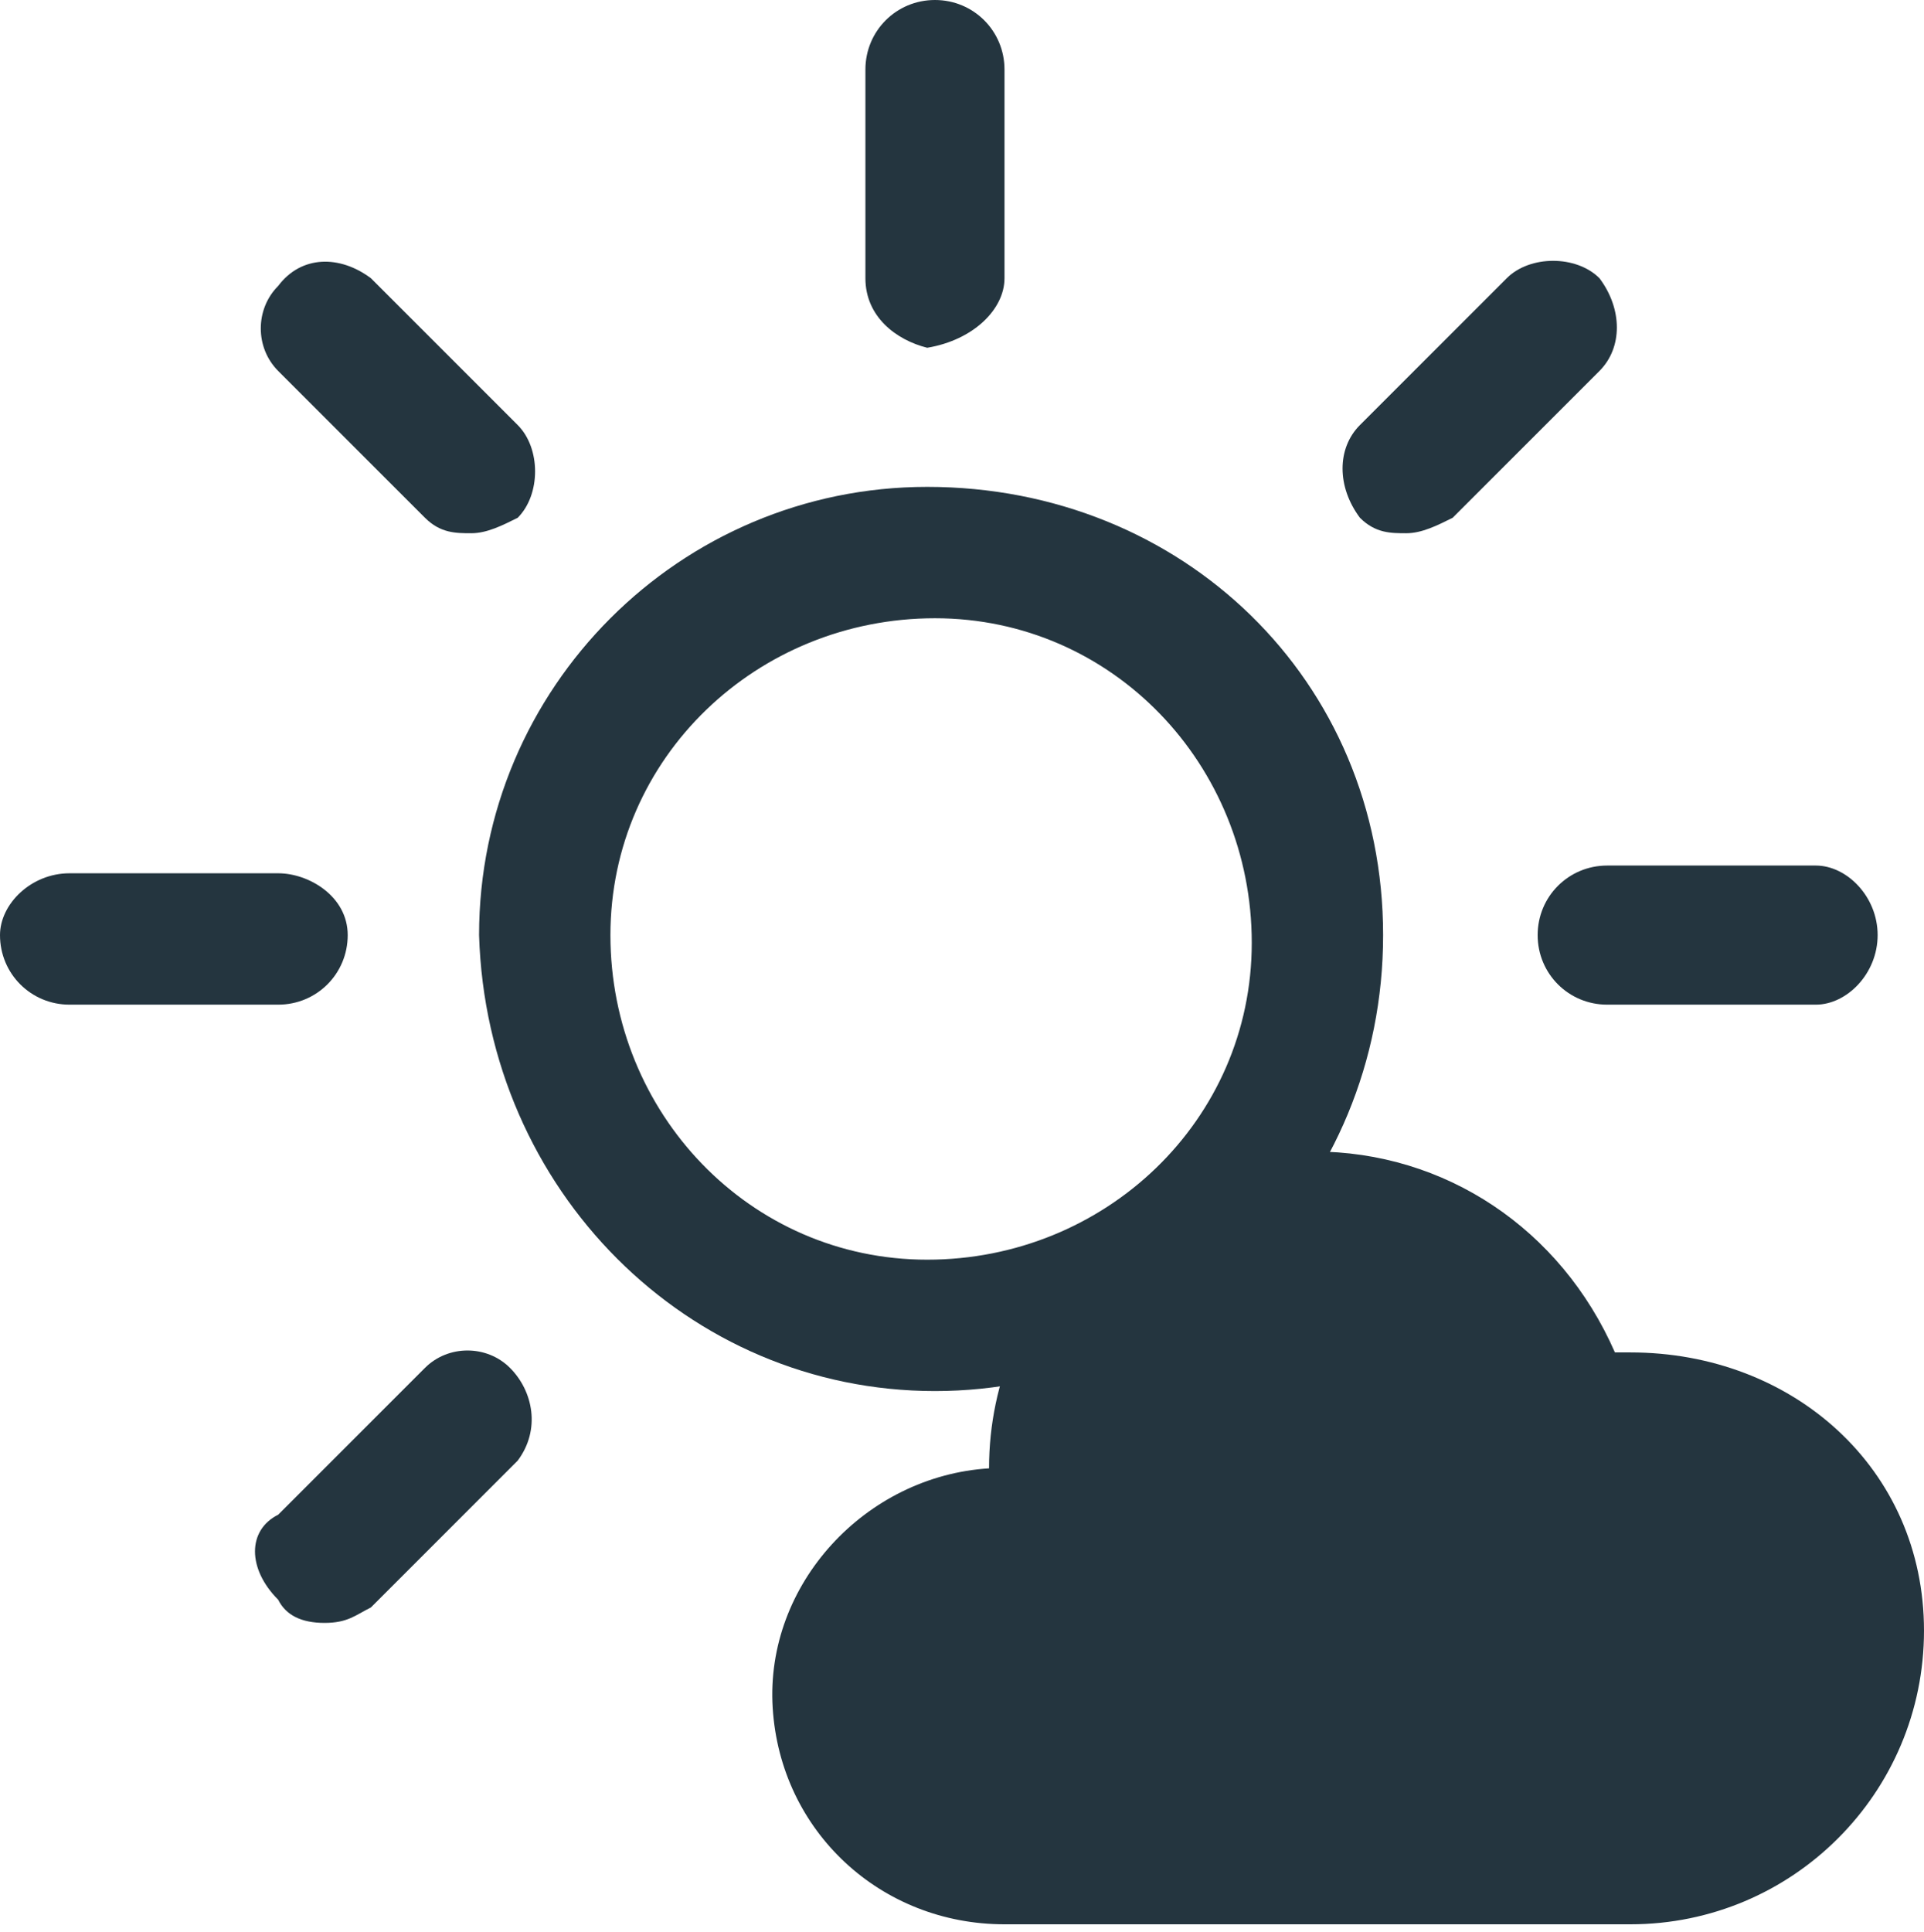
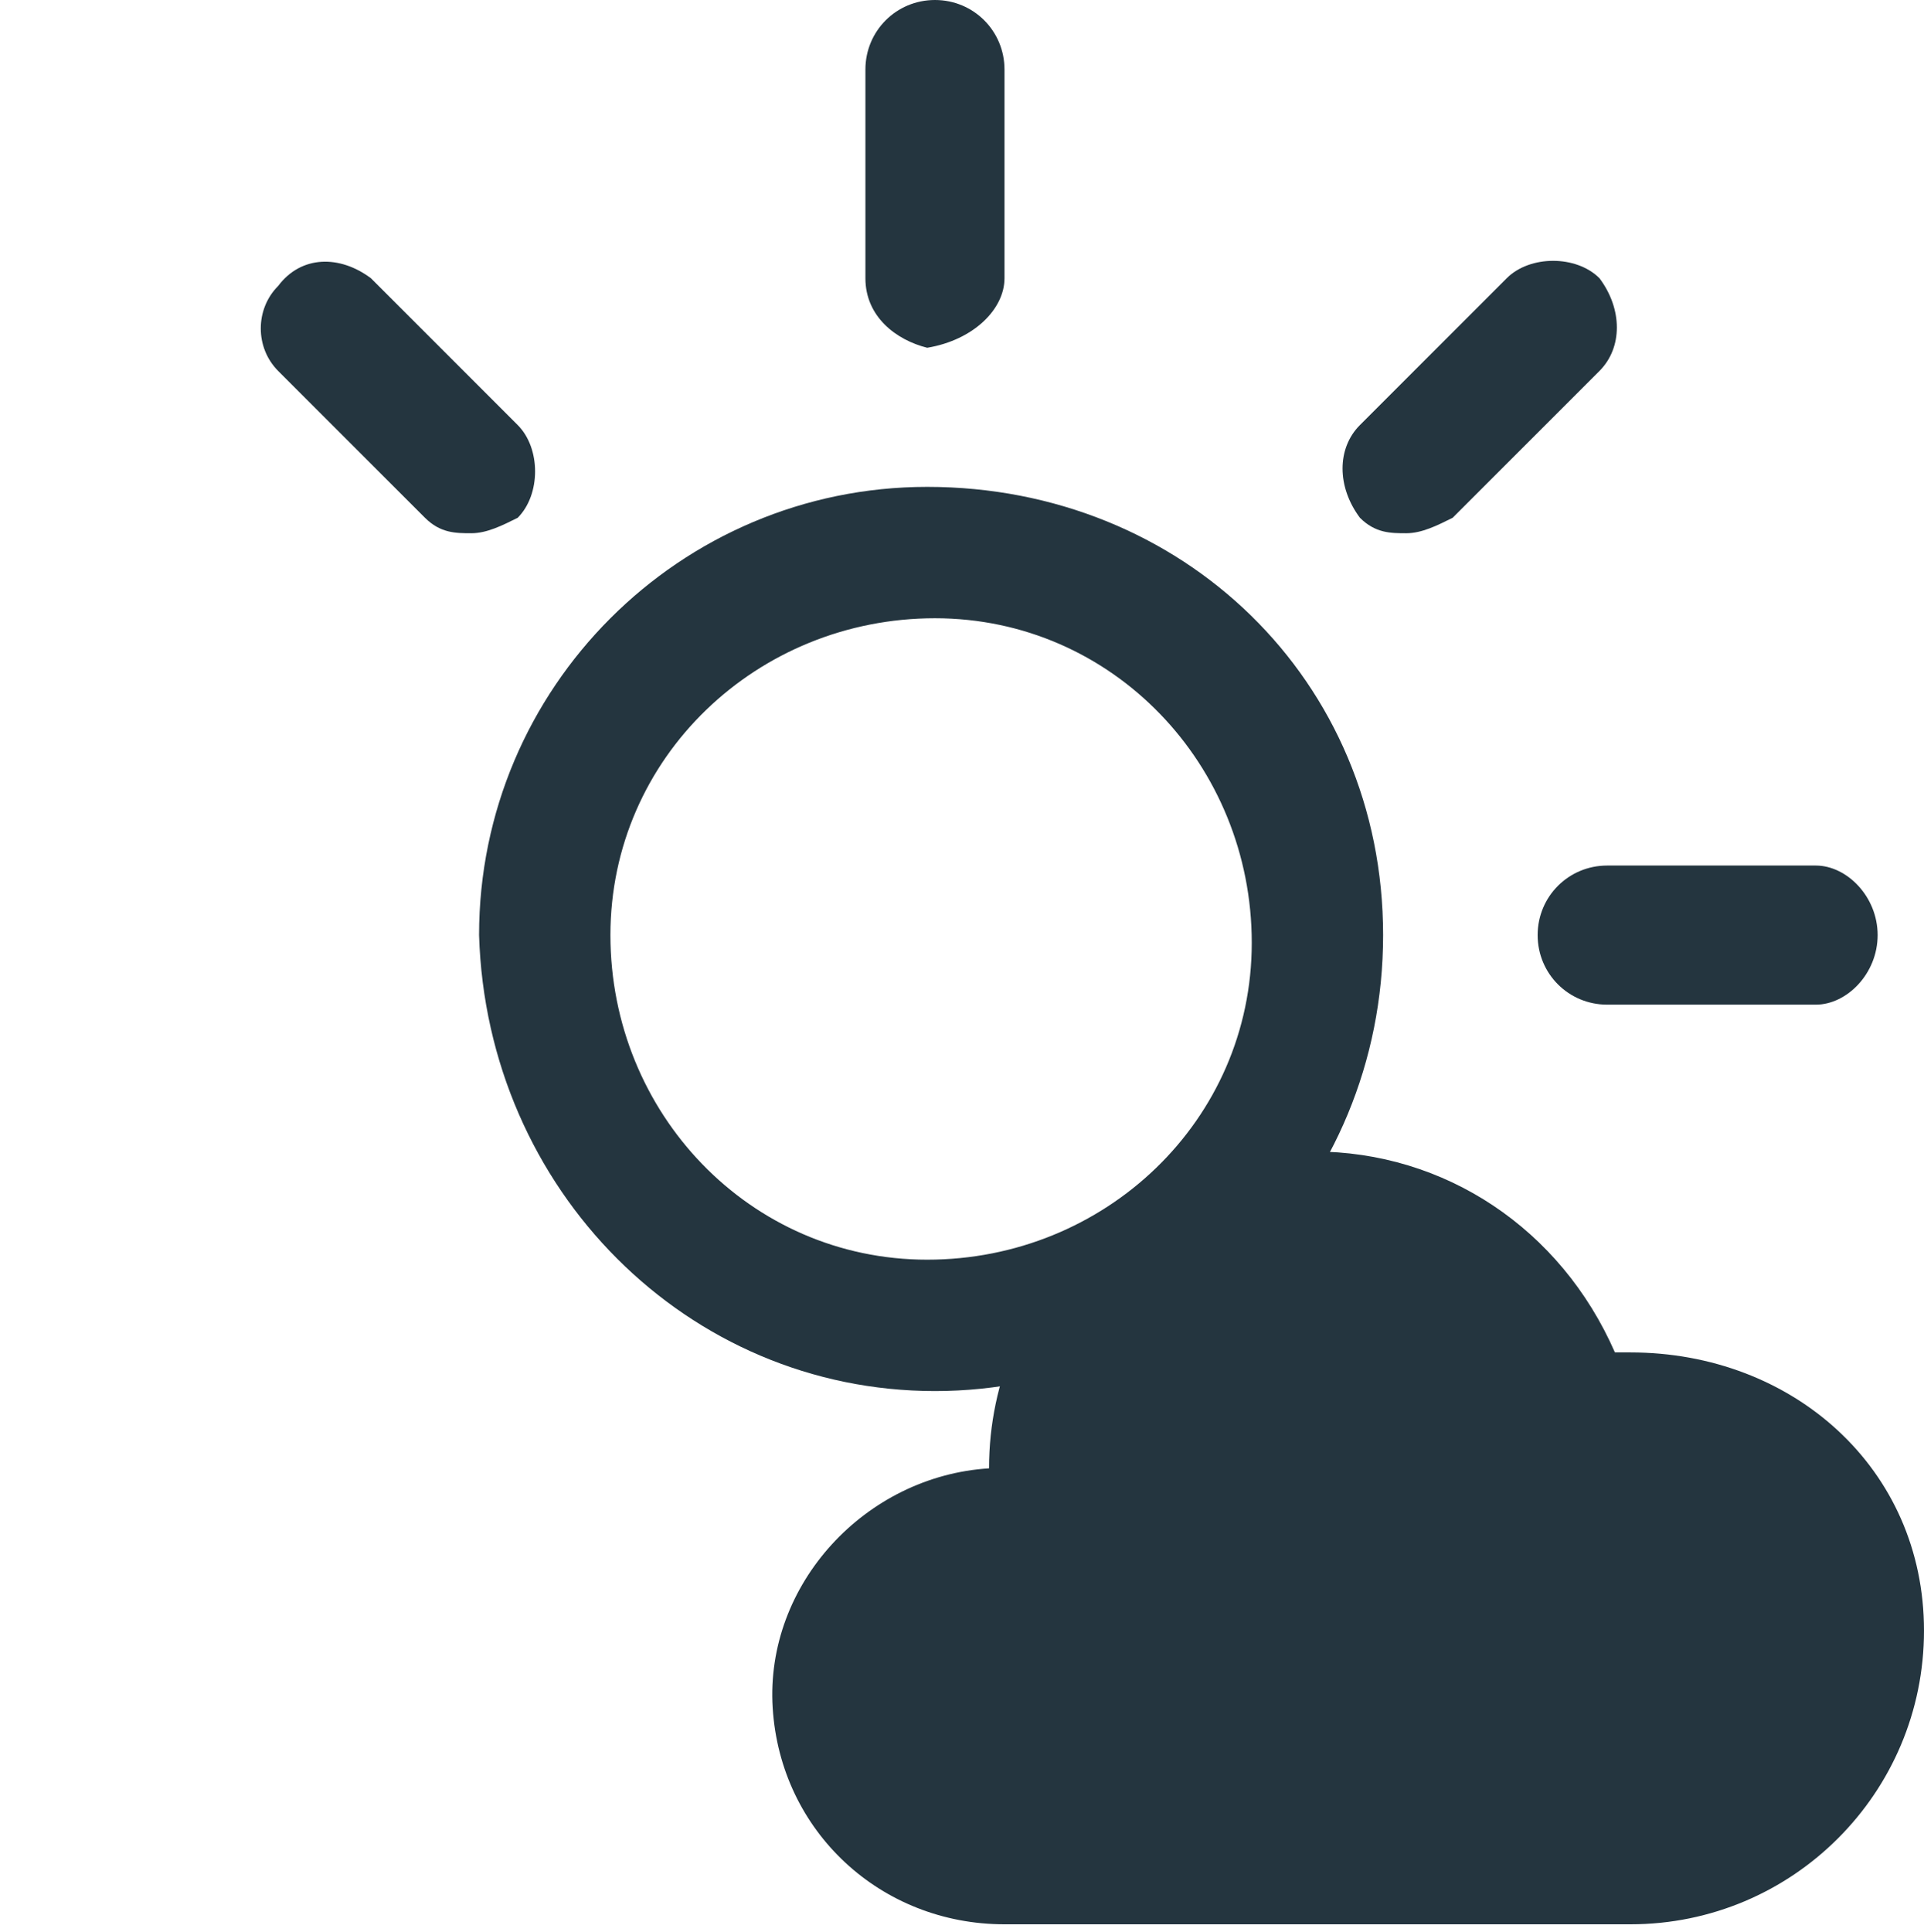
<svg xmlns="http://www.w3.org/2000/svg" version="1.1" id="Ebene_1" x="0px" y="0px" viewBox="0 0 24.9 25" style="enable-background:new 0 0 24.9 25;" xml:space="preserve">
  <style type="text/css">
	.st0{fill:#24353F;}
</style>
  <g id="B">
    <g id="Gruppe_15">
      <g id="Gruppe_14">
        <path id="Pfad_258" class="st0" d="M12.1,18c3.2,0,5.8-2.6,5.8-5.9s-2.6-5.8-5.9-5.8c-3.2,0-5.8,2.6-5.8,5.8     C6.3,15.4,8.9,18,12.1,18C12.1,18,12.1,18,12.1,18L12.1,18z M12.1,8c2.3,0,4.1,1.9,4.1,4.2s-1.9,4.1-4.2,4.1     c-2.3,0-4.1-1.9-4.1-4.2S9.8,8,12.1,8C12.1,8,12.1,8,12.1,8L12.1,8z" />
        <path id="Pfad_259" class="st0" d="M13,3.6V0.9C13,0.4,12.6,0,12.1,0s-0.9,0.4-0.9,0.9l0,0v2.7c0,0.5,0.4,0.8,0.8,0.9     c0,0,0,0,0,0C12.6,4.4,13,4,13,3.6C13,3.6,13,3.6,13,3.6z" />
        <path id="Pfad_260" class="st0" d="M11.3,20.7v2.7c0,0.5,0.4,0.9,0.9,0.9s0.9-0.4,0.9-0.9v-2.7c0-0.5-0.4-0.9-0.9-0.9     S11.3,20.2,11.3,20.7z" />
        <path id="Pfad_261" class="st0" d="M18.8,6.7l1.9-1.9c0.3-0.3,0.3-0.8,0-1.2l0,0c-0.3-0.3-0.9-0.3-1.2,0l-1.9,1.9     c-0.3,0.3-0.3,0.8,0,1.2l0,0c0.2,0.2,0.4,0.2,0.6,0.2C18.4,6.9,18.6,6.8,18.8,6.7L18.8,6.7z" />
-         <path id="Pfad_262" class="st0" d="M3.6,20.7C3.7,20.9,3.9,21,4.2,21s0.4-0.1,0.6-0.2l1.9-1.9c0.3-0.4,0.2-0.9-0.1-1.2     c-0.3-0.3-0.8-0.3-1.1,0l-1.9,1.9C3.2,19.8,3.2,20.3,3.6,20.7C3.5,20.7,3.5,20.7,3.6,20.7L3.6,20.7z" />
-         <path id="Pfad_263" class="st0" d="M24.3,12.1c0-0.5-0.4-0.9-0.8-0.9c0,0,0,0,0,0h-2.7c-0.5,0-0.9,0.4-0.9,0.9s0.4,0.9,0.9,0.9     h2.7C23.9,13,24.3,12.6,24.3,12.1C24.3,12.1,24.3,12.1,24.3,12.1z" />
-         <path id="Pfad_264" class="st0" d="M0.9,13h2.7c0.5,0,0.9-0.4,0.9-0.9S4,11.3,3.6,11.3H0.9c-0.5,0-0.9,0.4-0.9,0.8c0,0,0,0,0,0     C0,12.6,0.4,13,0.9,13C0.9,13,0.9,13,0.9,13z" />
+         <path id="Pfad_263" class="st0" d="M24.3,12.1c0-0.5-0.4-0.9-0.8-0.9c0,0,0,0,0,0h-2.7c-0.5,0-0.9,0.4-0.9,0.9s0.4,0.9,0.9,0.9     h2.7C23.9,13,24.3,12.6,24.3,12.1C24.3,12.1,24.3,12.1,24.3,12.1" />
        <path id="Pfad_265" class="st0" d="M20.1,21c0.2,0,0.5-0.1,0.6-0.2c0.3-0.3,0.3-0.9,0-1.2l0,0l-1.9-1.9c-0.4-0.3-0.9-0.2-1.2,0.1     c-0.3,0.3-0.3,0.8,0,1.1l1.9,1.9C19.7,20.9,19.9,21,20.1,21z" />
        <path id="Pfad_266" class="st0" d="M6.7,6.7C7,6.4,7,5.8,6.7,5.5l0,0L4.8,3.6C4.4,3.3,3.9,3.3,3.6,3.7C3.3,4,3.3,4.5,3.6,4.8     l1.9,1.9c0.2,0.2,0.4,0.2,0.6,0.2C6.3,6.9,6.5,6.8,6.7,6.7z" />
      </g>
    </g>
    <path id="Pfad_267" class="st0" d="M21.1,17.5h-0.2c-0.7-1.6-2.2-2.6-3.9-2.6c-2.3,0-4.2,1.8-4.2,4.1v0c-1.6,0.1-2.9,1.5-2.8,3.1   c0.1,1.6,1.4,2.8,3,2.8h8.1c2.1,0,3.8-1.7,3.8-3.8S23.2,17.5,21.1,17.5L21.1,17.5L21.1,17.5z" />
  </g>
</svg>